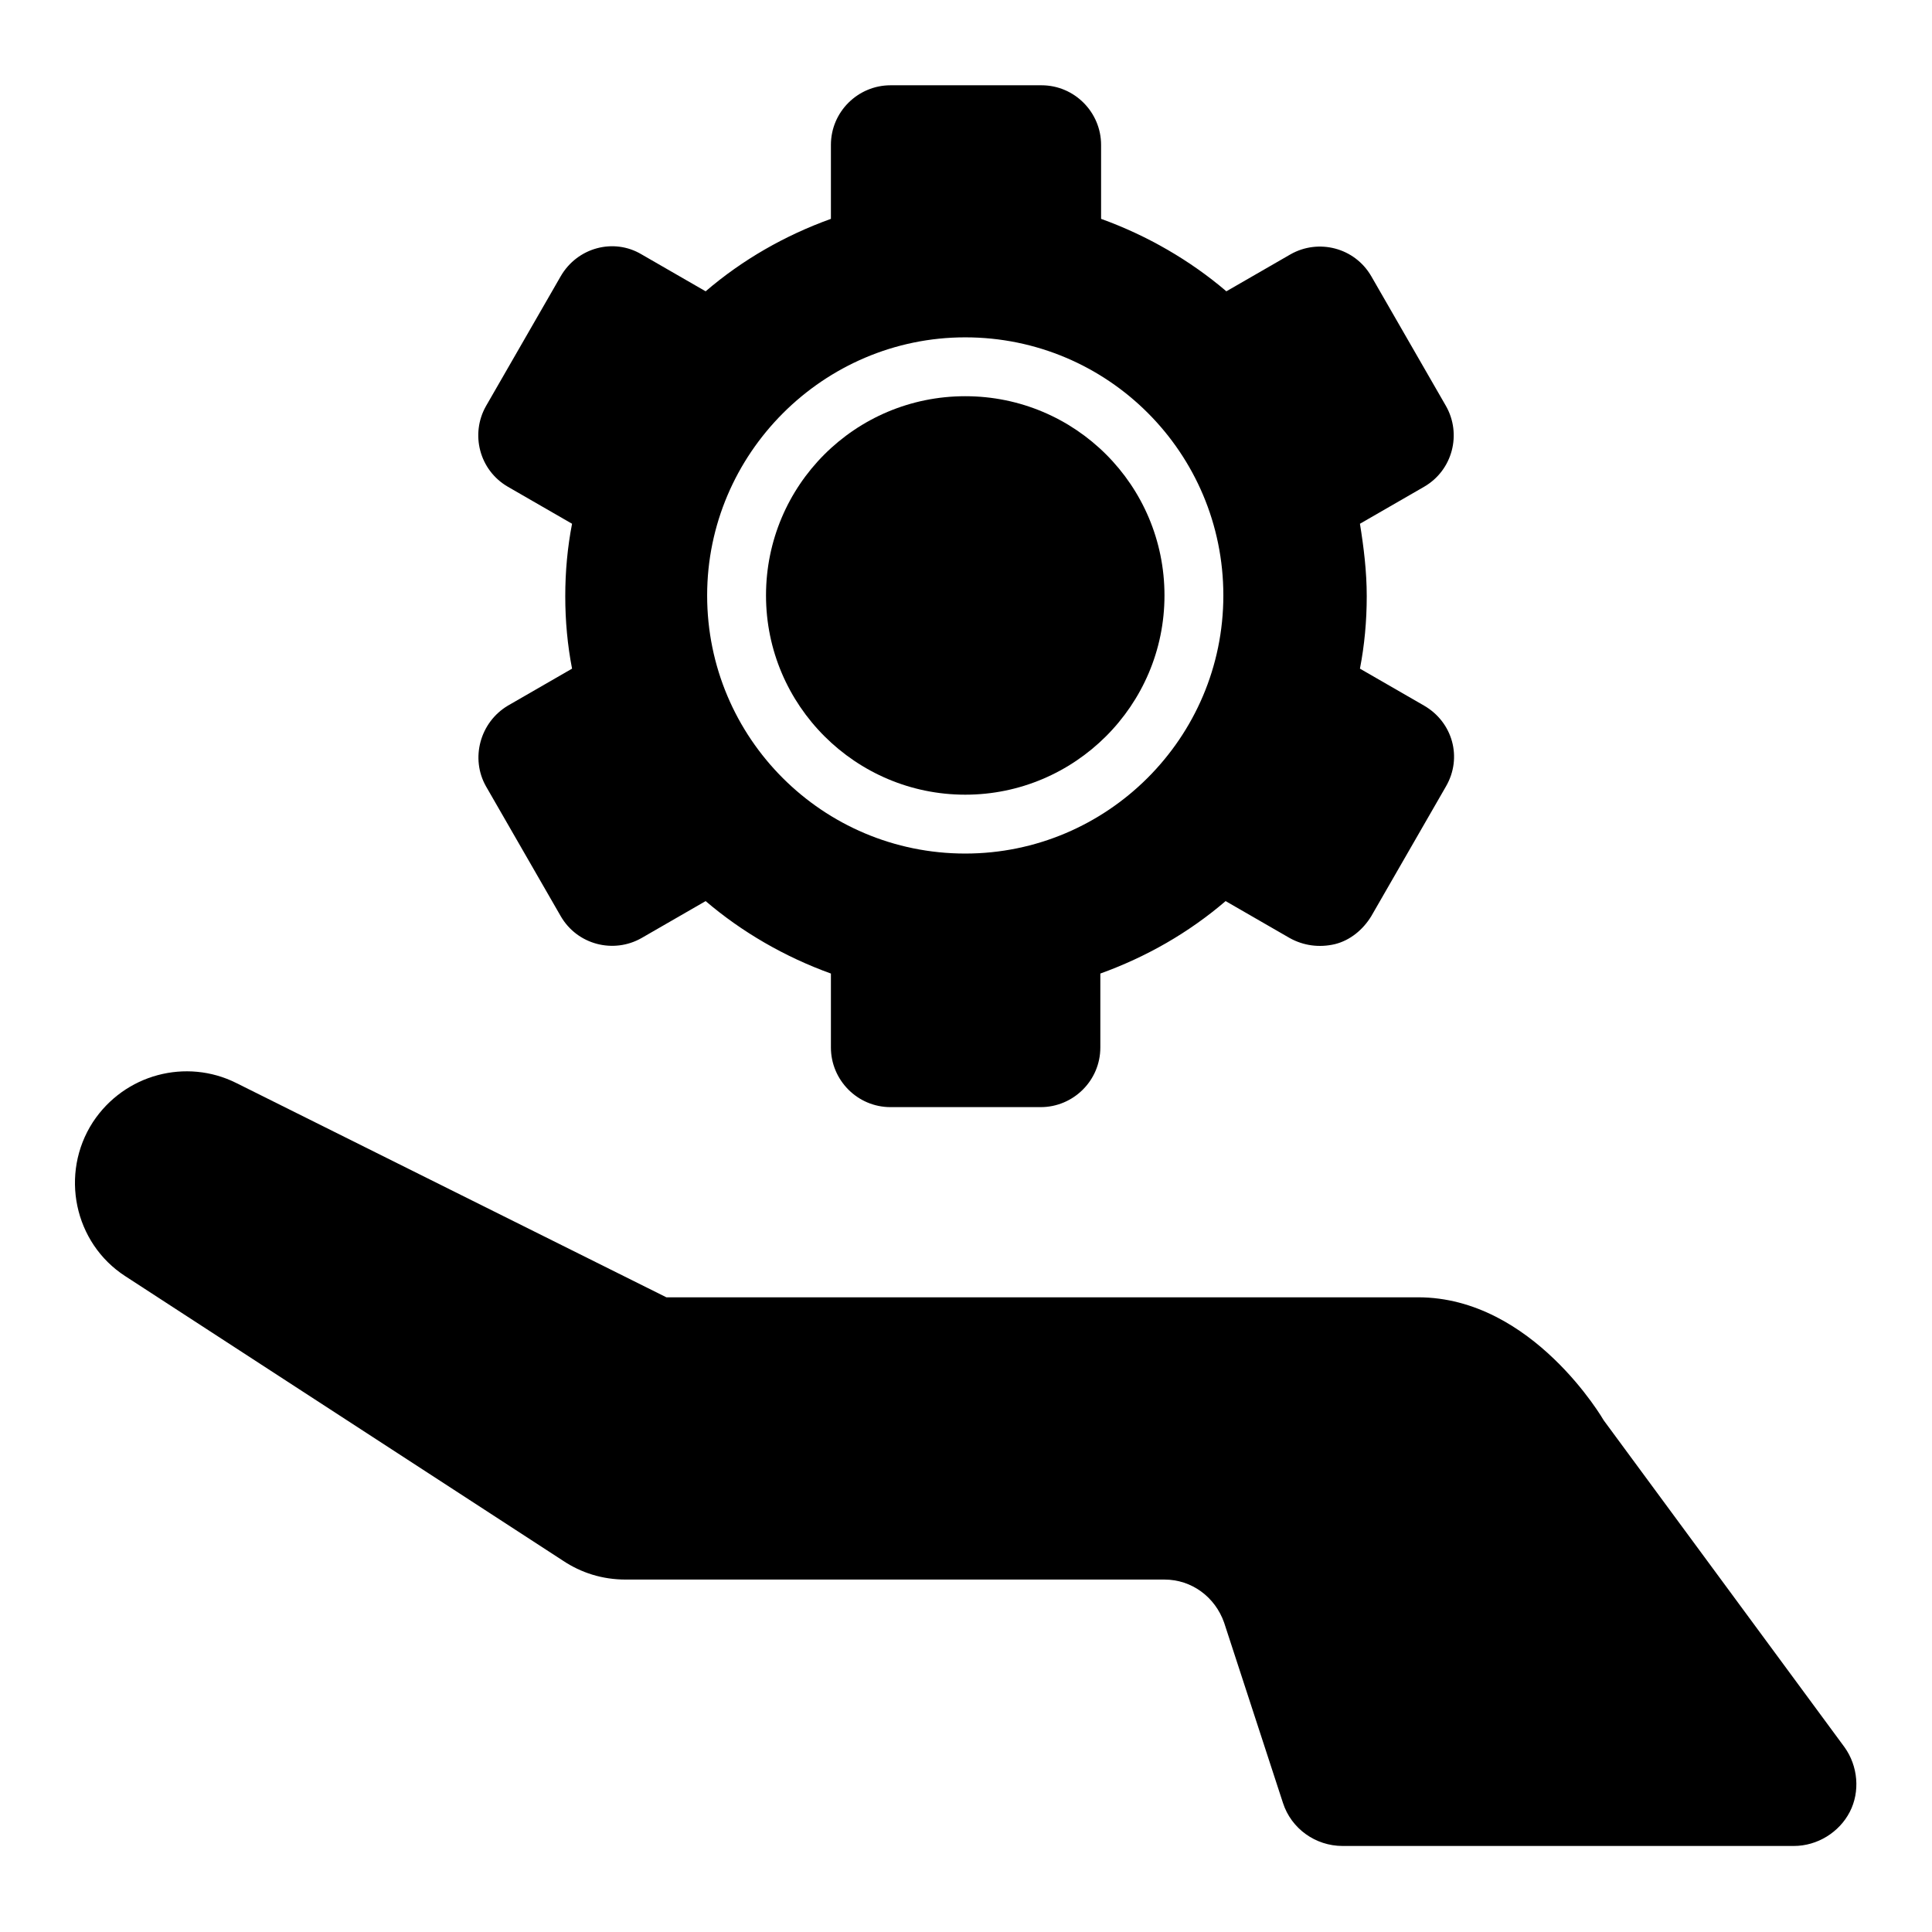
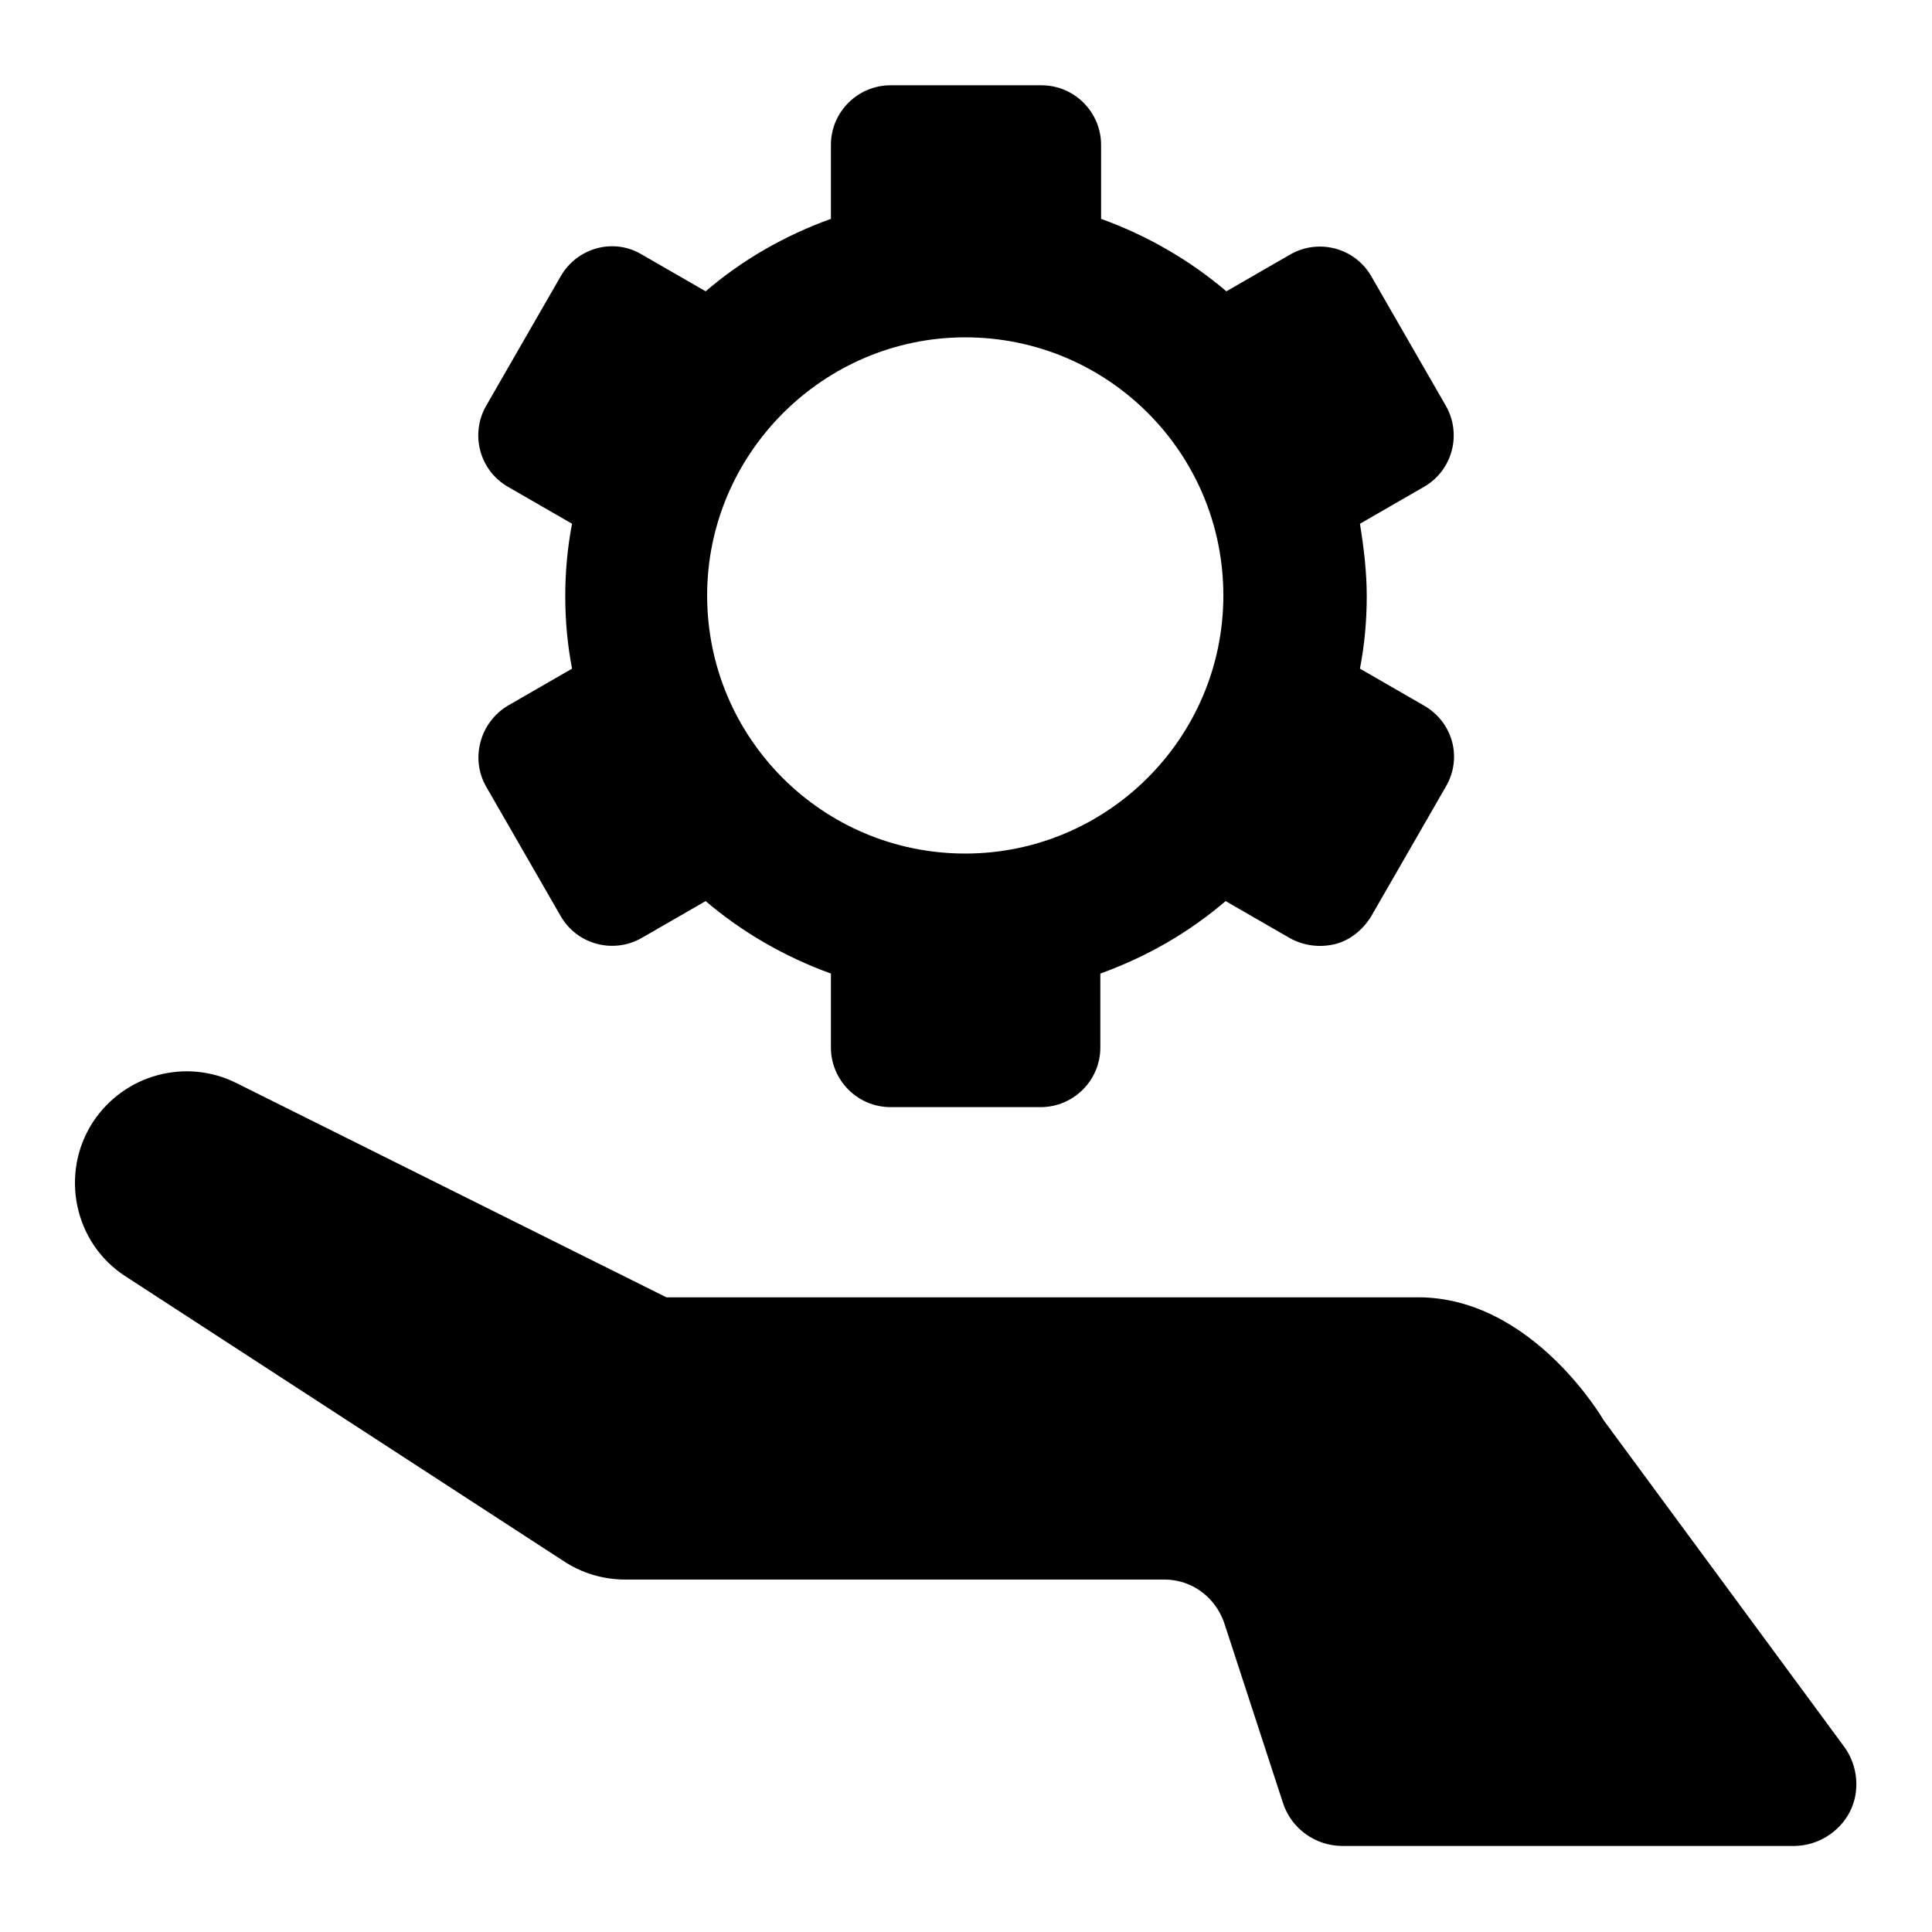
<svg xmlns="http://www.w3.org/2000/svg" version="1.1" x="0px" y="0px" viewBox="0 0 256 256" enable-background="new 0 0 256 256" xml:space="preserve">
  <g>
    <g>
      <g>
-         <path fill="#000000" d="M127.9,105.3c14.5,0,26.4-11.8,26.4-26.4s-11.8-26.4-26.4-26.4s-26.4,11.8-26.4,26.4S113.4,105.3,127.9,105.3z" />
        <path fill="#000000" d="M67.3,64.5l8.5,4.9c-0.6,3.1-0.9,6.3-0.9,9.6c0,3.3,0.3,6.5,0.9,9.6l-8.5,4.9c-3.7,2.2-5,7-2.9,10.7l9.9,17.2c2.2,3.8,7,5,10.7,2.9l8.5-4.9c4.8,4.1,10.5,7.4,16.6,9.6v9.8c0,4.3,3.5,7.9,7.9,7.9h19.9c4.3,0,7.9-3.5,7.9-7.9v-9.8c6.1-2.2,11.7-5.4,16.6-9.6l8.5,4.9c1.8,1,3.9,1.3,6,0.8c2-0.5,3.7-1.9,4.8-3.7l9.9-17.2c2.2-3.8,0.9-8.5-2.9-10.7l-8.5-4.9c0.6-3.1,0.9-6.3,0.9-9.6s-0.4-6.5-0.9-9.6l8.5-4.9c3.8-2.2,5-7,2.9-10.7l-9.9-17.2c-2.2-3.8-7-5-10.7-2.9l-8.5,4.9c-4.8-4.1-10.5-7.4-16.6-9.6v-9.8c0-4.3-3.5-7.9-7.9-7.9H118c-4.3,0-7.9,3.5-7.9,7.9V29c-6.1,2.2-11.7,5.4-16.6,9.6l-8.5-4.9c-3.7-2.2-8.5-0.9-10.7,2.9l-9.9,17.2C62.3,57.5,63.5,62.3,67.3,64.5z M127.9,44.7c18.9,0,34.2,15.3,34.2,34.2c0,18.9-15.4,34.2-34.2,34.2c-18.9,0-34.2-15.3-34.2-34.2C93.7,60.1,109.1,44.7,127.9,44.7z" />
        <path fill="#000000" d="M244.4,231.5l-31.9-43.3c0,0-9.4-16.3-24.6-16.3H88.3l-57-28.4c-6.6-3.3-14.8-1.2-19,5.2c-4.4,6.8-2.5,16,4.3,20.4l58,37.7c2.4,1.6,5.2,2.5,8.3,2.5h71.4c3.6,0,6.7,2.3,7.9,5.7l7.8,23.9c1.1,3.4,4.3,5.7,7.9,5.7h59.8c3.1,0,6-1.8,7.4-4.5C246.5,237.4,246.2,234,244.4,231.5z" />
      </g>
    </g>
  </g>
</svg>